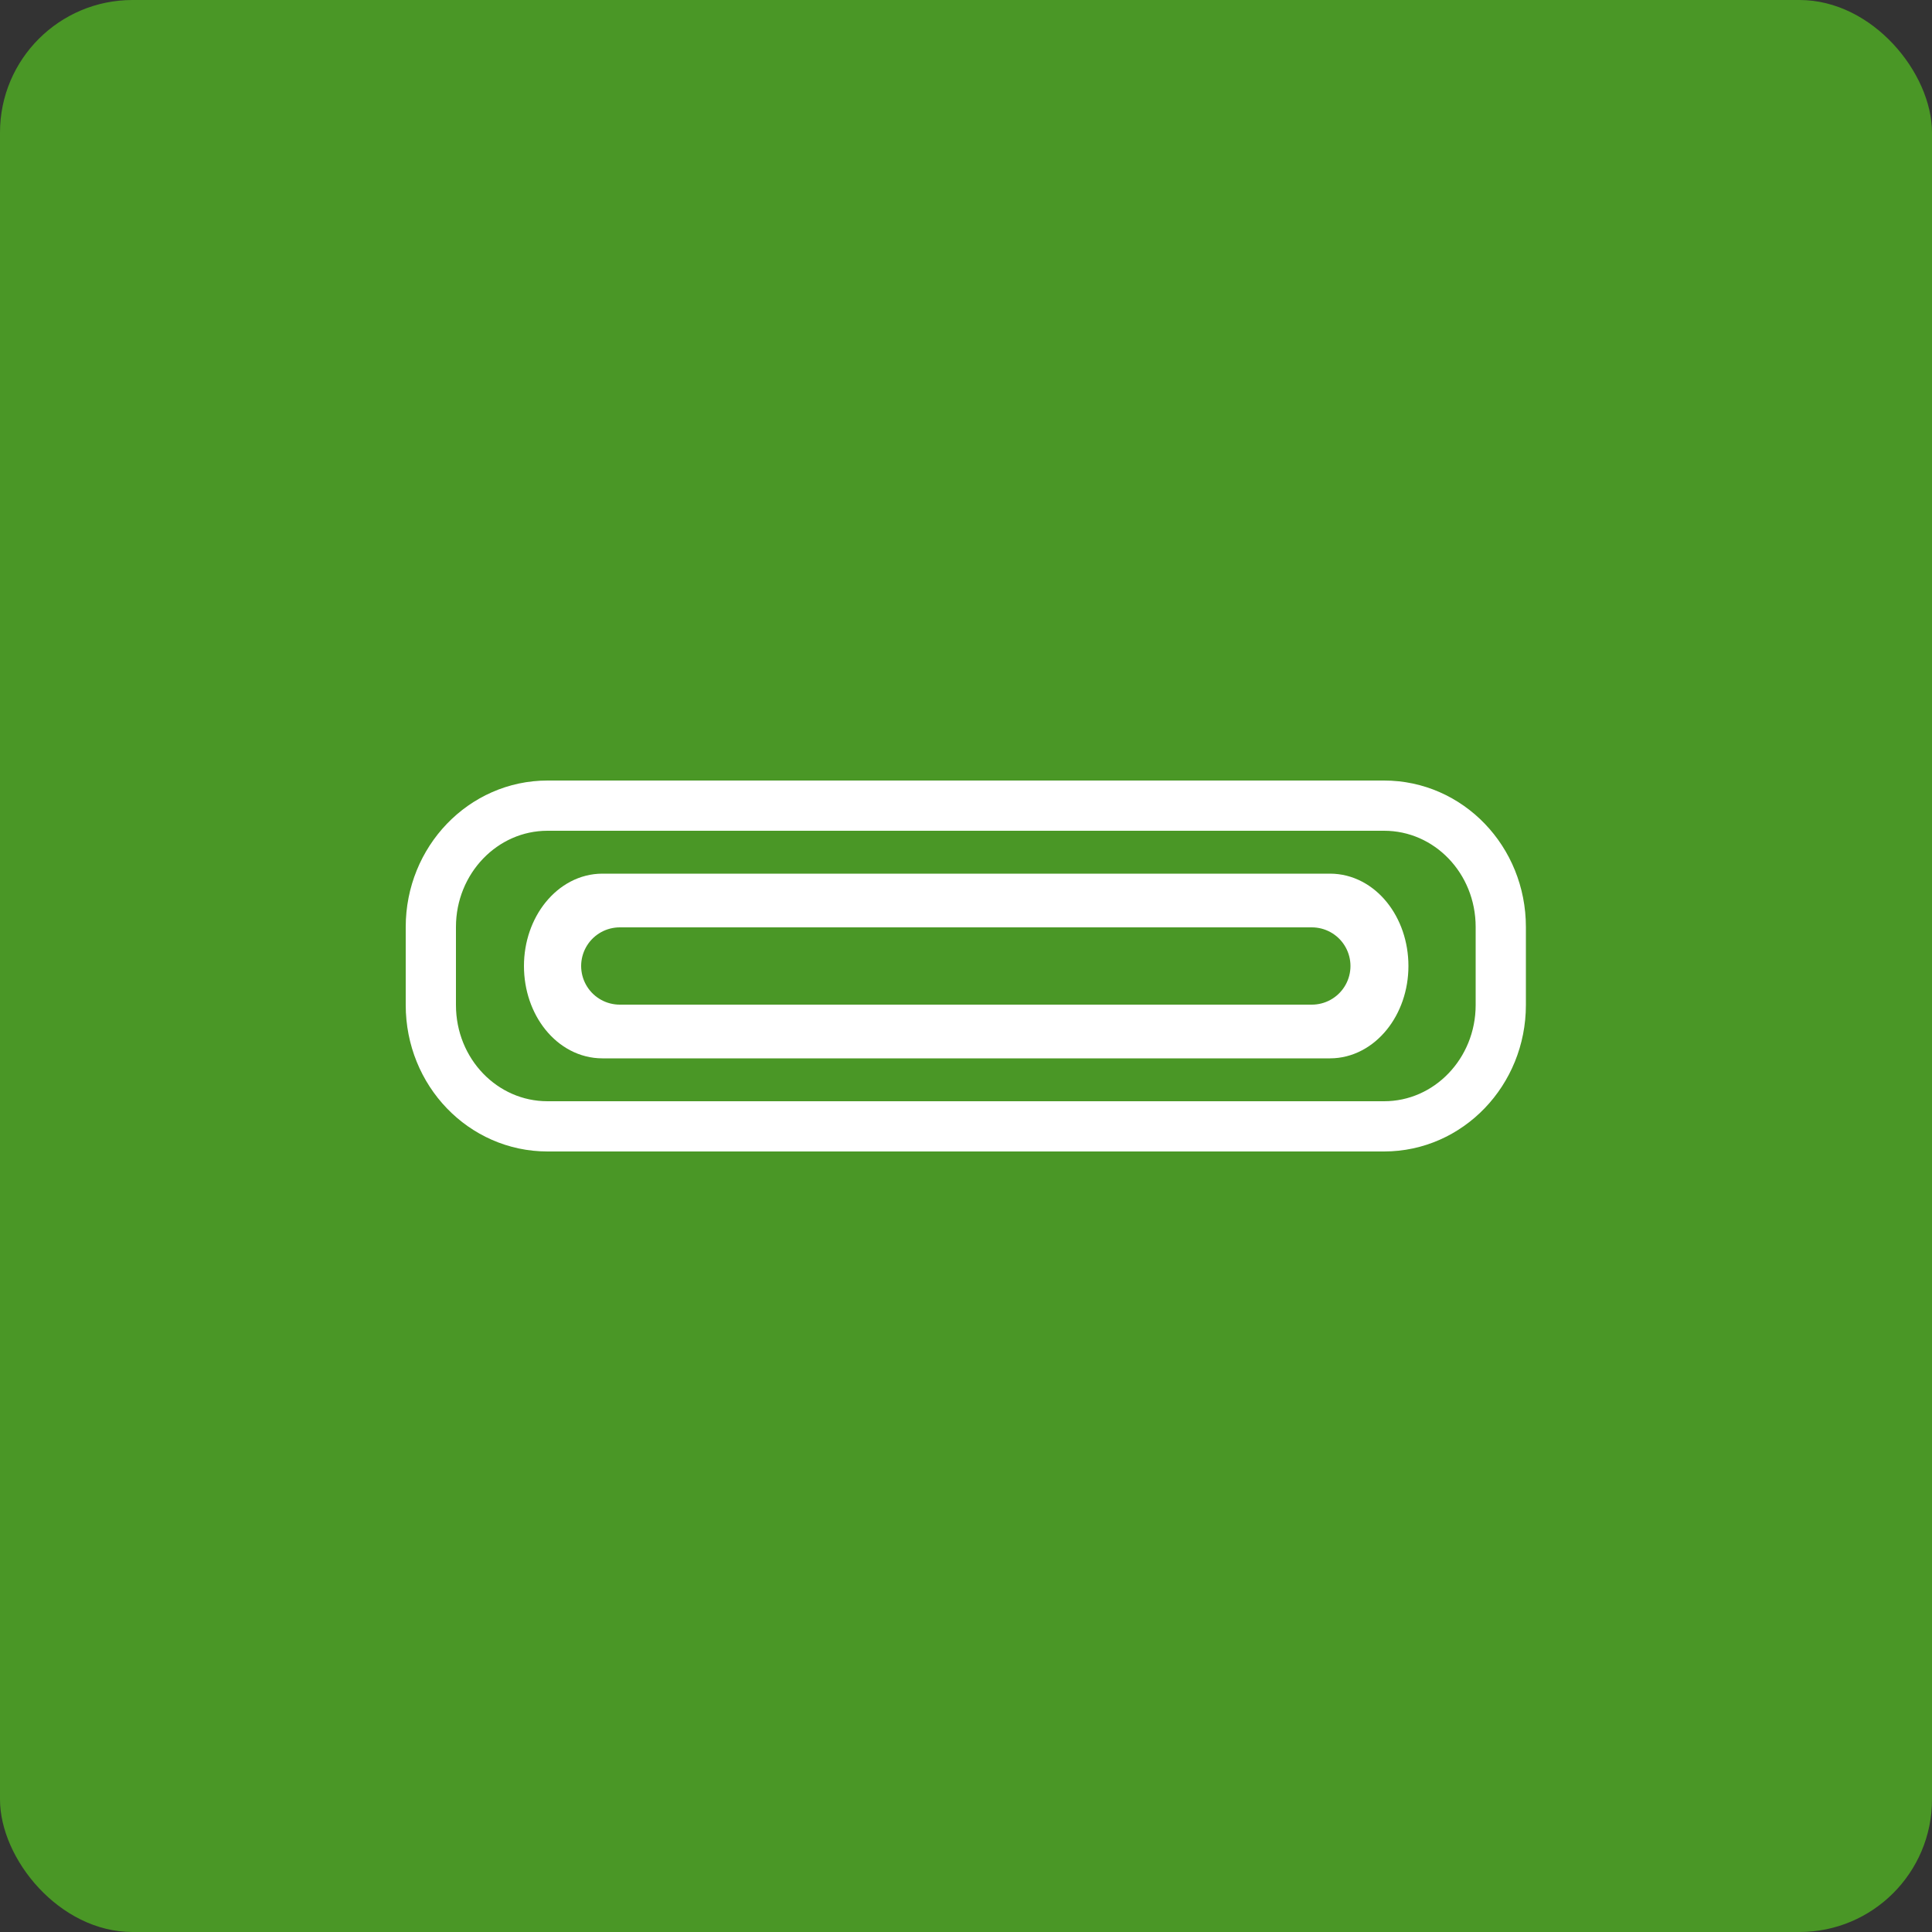
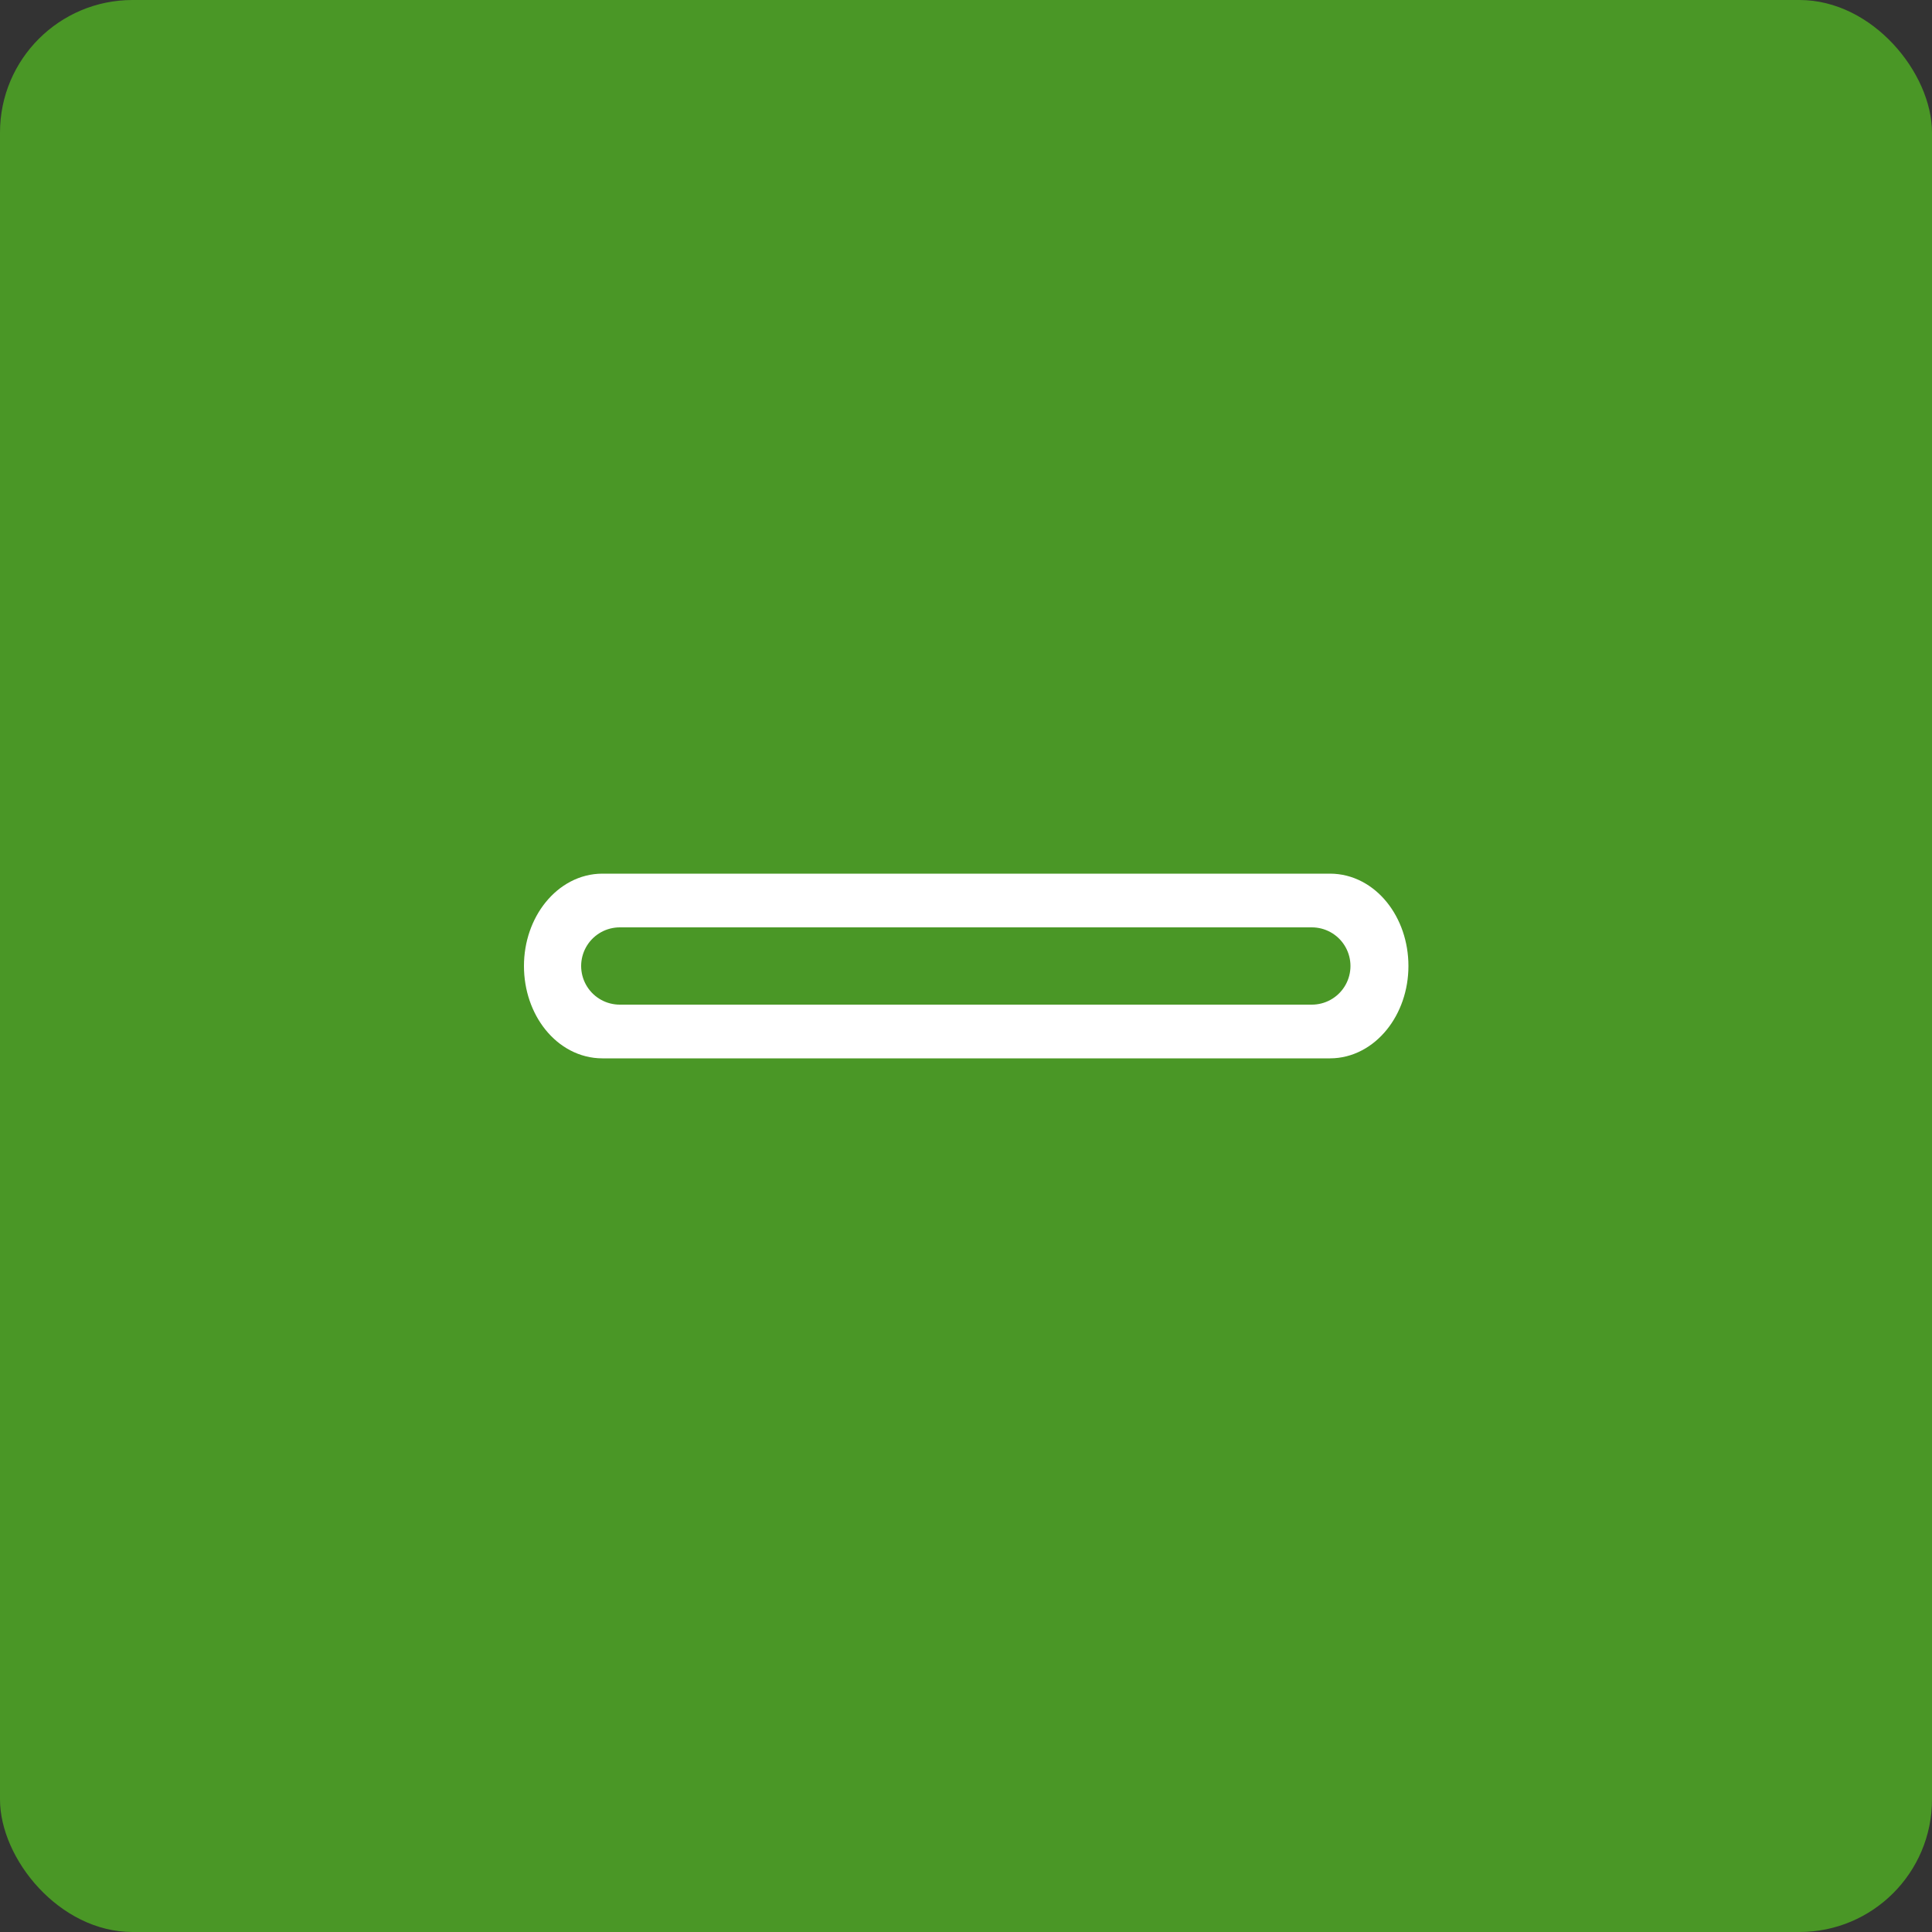
<svg xmlns="http://www.w3.org/2000/svg" id="word_icon" data-name="word/icon" viewBox="0 0 50 50">
  <rect x="0" y="0" width="50" height="50" fill="#333333" stroke="none" />
  <defs>
    <style>
      .cls-1 {
        fill: #4a9726;
      }

      .cls-1, .cls-2 {
        stroke-width: 0px;
      }

      .cls-3 {
        stroke-width: 1.3px;
      }

      .cls-3, .cls-4 {
        stroke: #fff;
        stroke-miterlimit: 10;
      }

      .cls-3, .cls-4, .cls-5 {
        fill: none;
      }

      .cls-2 {
        fill: #fff;
      }

      .cls-5 {
        stroke: #4a9726;
        stroke-linecap: round;
        stroke-linejoin: round;
        stroke-width: 2px;
      }
    </style>
  </defs>
  <rect class="cls-1" width="50" height="50" rx="3.43" ry="3.43" />
  <path class="cls-2" d="M34.41,23.11H15.59c-.85,0-1.53.85-1.53,1.89s.69,1.89,1.53,1.89h18.83c.85,0,1.53-.85,1.53-1.89s-.69-1.89-1.53-1.89Z" />
-   <path class="cls-3" d="M35.82,20.85H14.17c-1.67,0-3.02,1.41-3.02,3.14v2.02c0,1.74,1.35,3.14,3.02,3.14h21.65c1.67,0,3.02-1.41,3.02-3.14v-2.02c0-1.74-1.35-3.14-3.02-3.14Z" />
  <path class="cls-4" d="M34.41,26.89H15.59c-.85,0-1.53-.85-1.53-1.89s.69-1.89,1.53-1.89h18.83c.85,0,1.53.85,1.53,1.89s-.69,1.89-1.53,1.89Z" />
  <line class="cls-5" x1="16.04" y1="25" x2="33.95" y2="25" />
</svg>